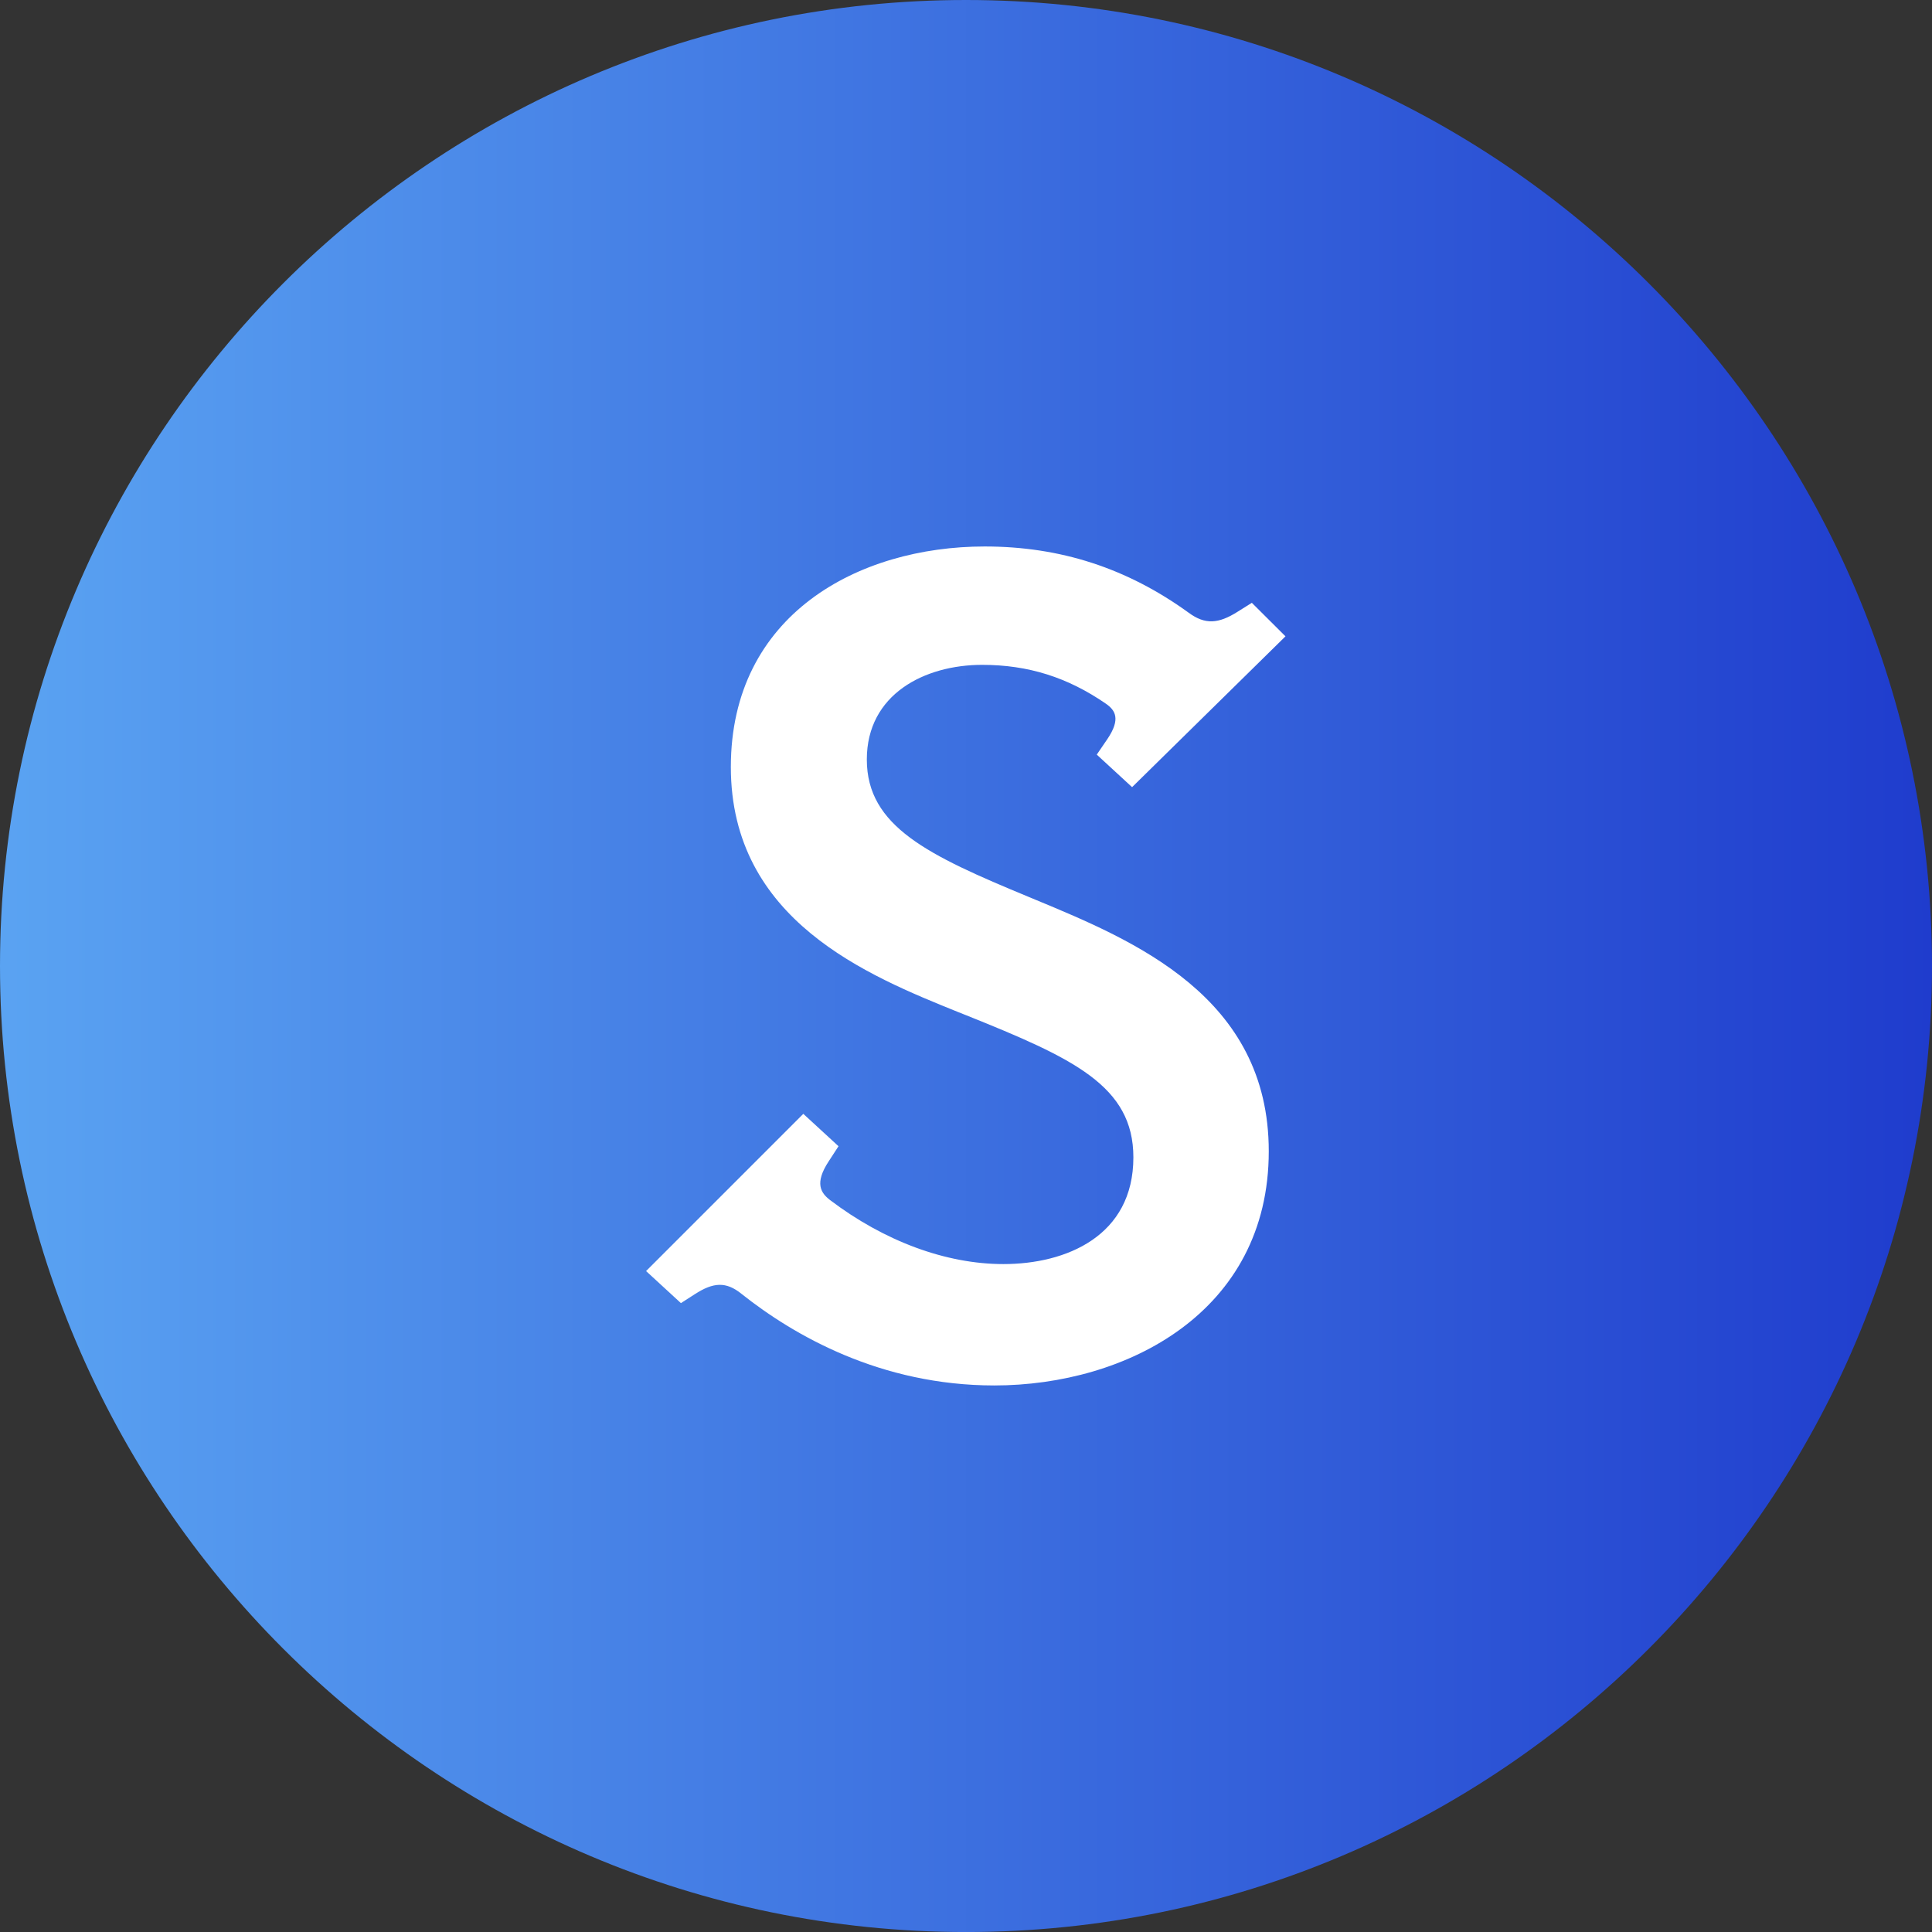
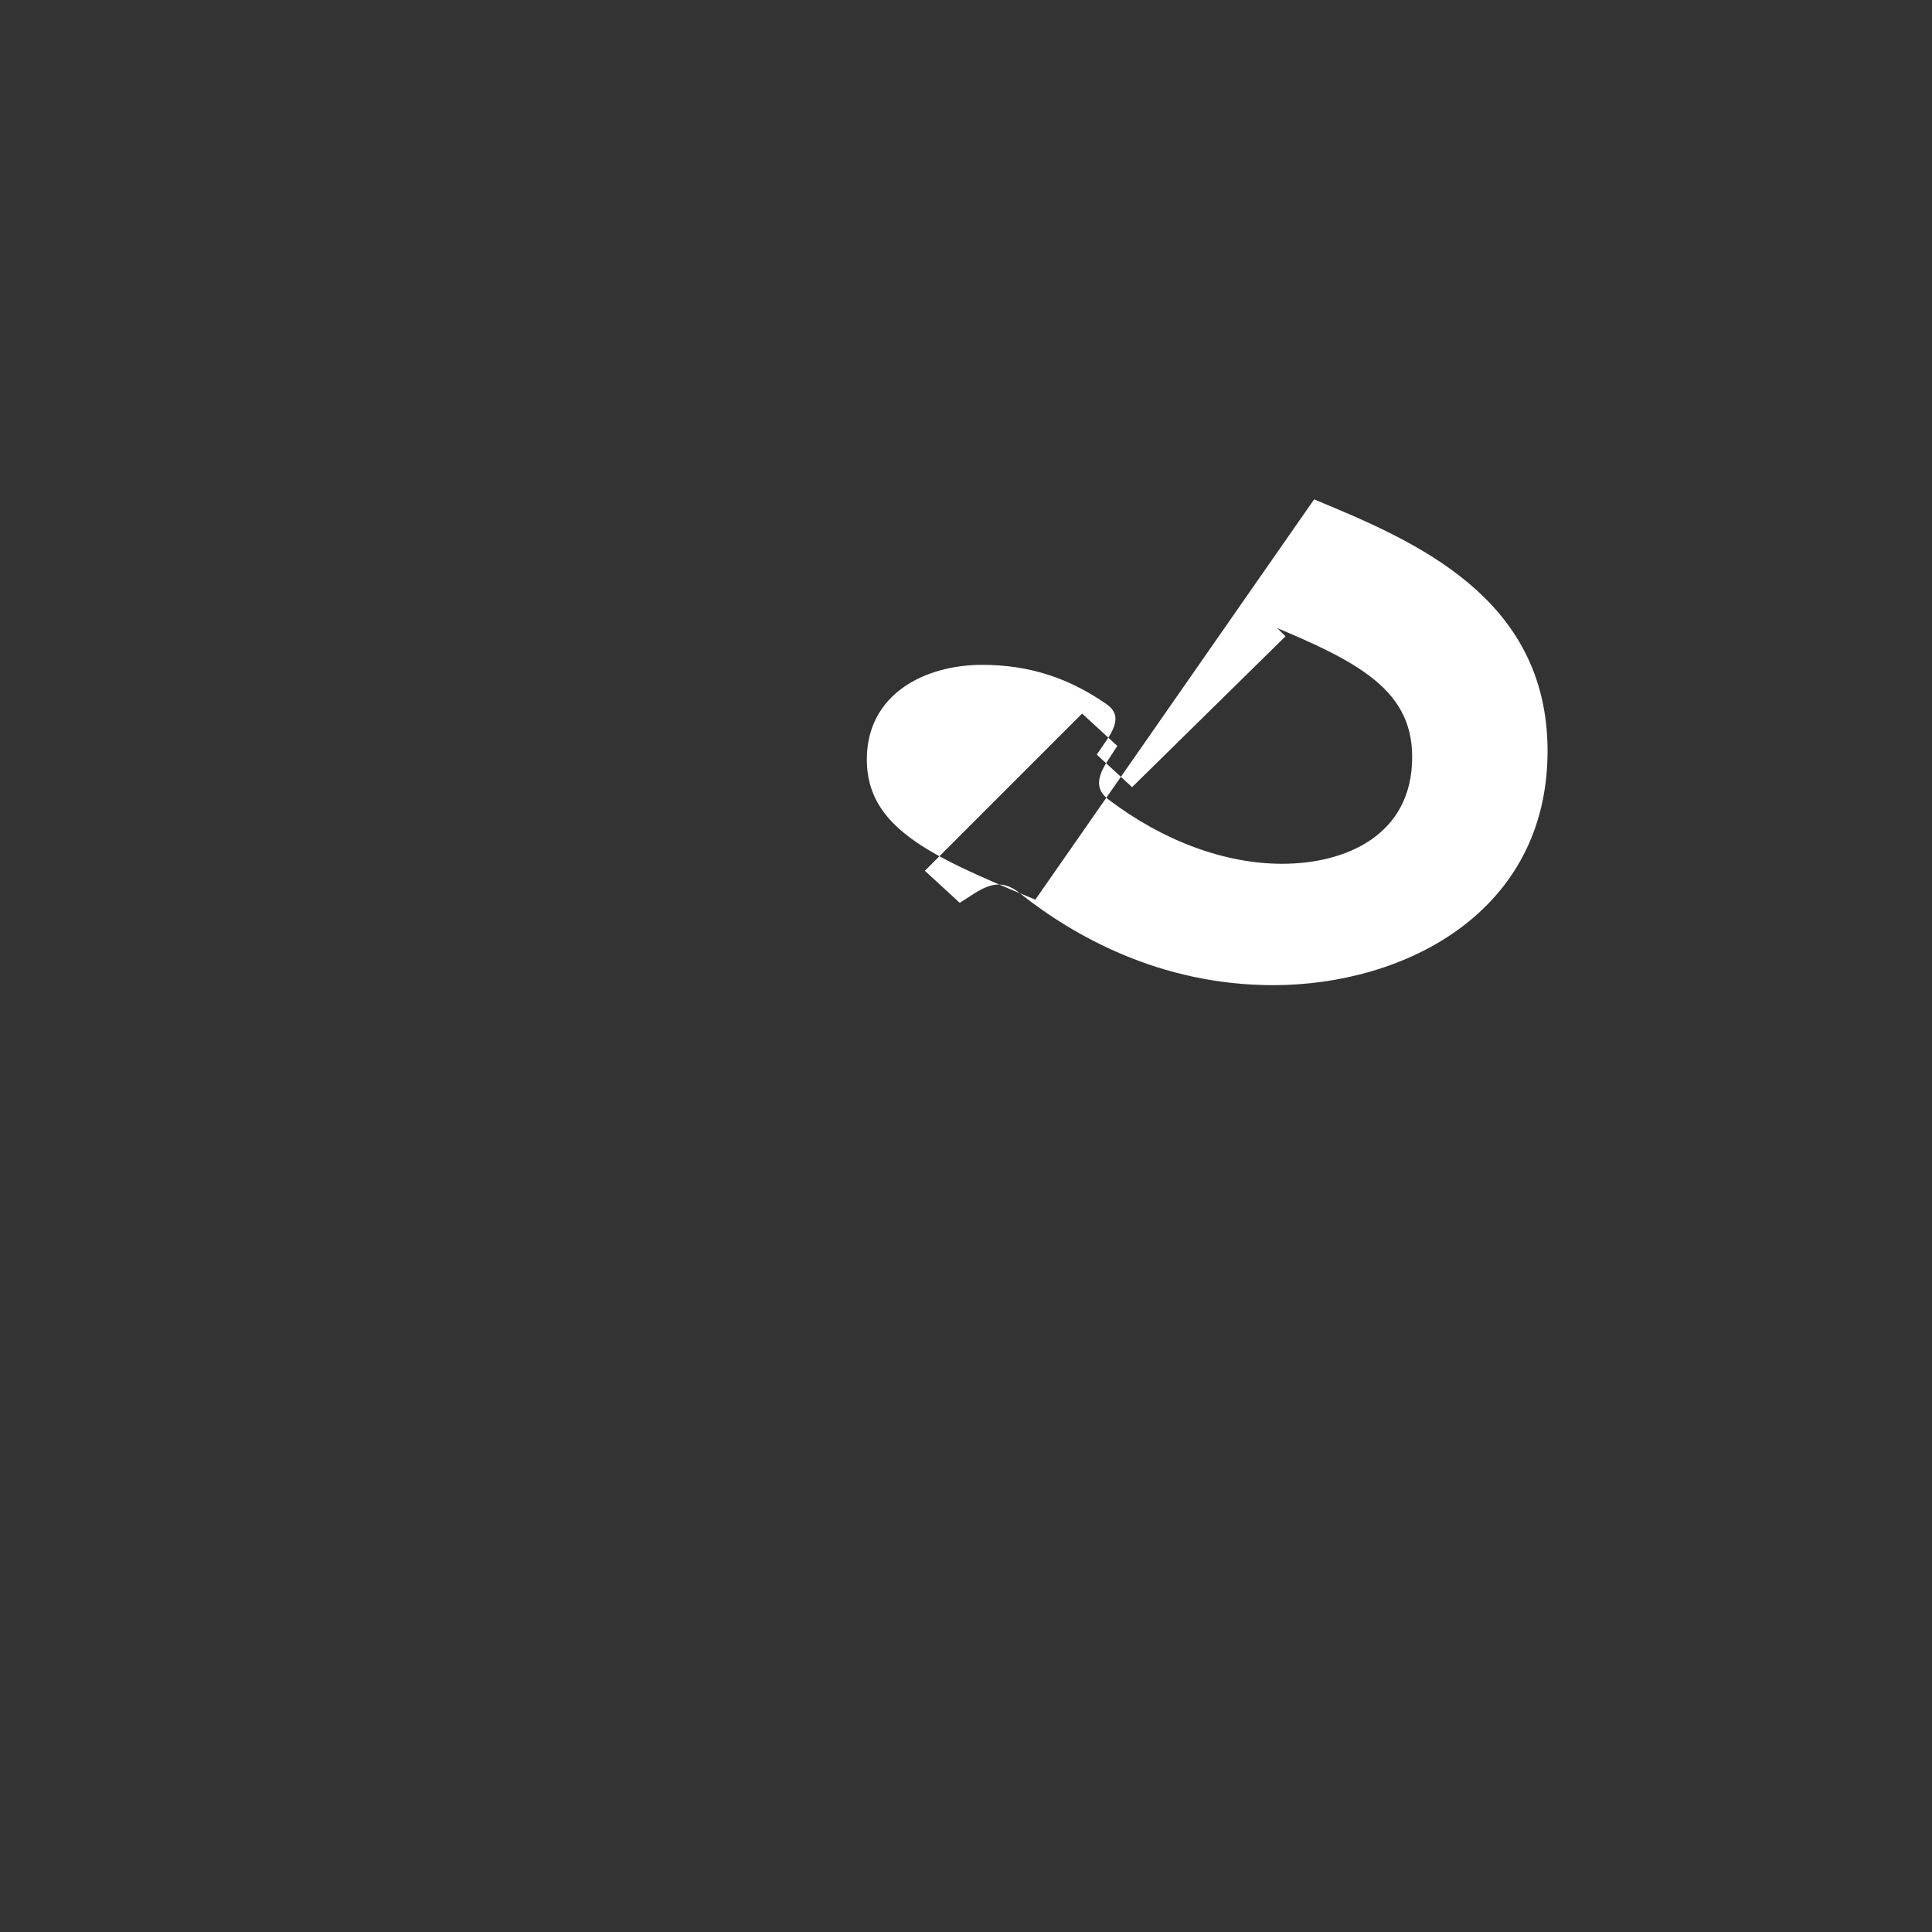
<svg xmlns="http://www.w3.org/2000/svg" width="63" height="63" viewBox="0 0 63 63">
  <rect x="0" y="0" width="63" height="63" fill="#333333" stroke="none" />
  <linearGradient id="a" gradientUnits="userSpaceOnUse" y1="31.5" x2="63" y2="31.5">
    <stop offset="0" stop-color="#5aa3f2" />
    <stop offset="1" stop-color="#1f3ccd" />
  </linearGradient>
-   <path fill="url(#a)" d="M31.5 0C14.131 0 0 14.131 0 31.5c0 17.37 14.131 31.501 31.5 31.501S63 48.87 63 31.5C63 14.131 48.869 0 31.5 0z" />
-   <path fill="#ffffff" d="M33.761 29.337l-.221-.092c-3.271-1.354-5.274-2.294-5.274-4.479 0-2.132 1.889-3.086 3.761-3.086 1.501 0 2.786.405 4.041 1.271.289.204.494.485.038 1.155l-.342.501 1.152 1.061 5.002-4.918-1.097-1.093-.474.297c-.612.385-1.05.423-1.586.026-2.007-1.453-4.183-2.16-6.652-2.16-4.12 0-8.277 2.224-8.277 7.191 0 4.998 4.467 6.802 7.424 7.996l.262.104c3.475 1.395 5.44 2.297 5.44 4.629 0 2.565-2.189 3.48-4.238 3.48-1.873 0-3.886-.746-5.659-2.092-.296-.23-.506-.543-.042-1.253l.324-.498-1.148-1.056-5.127 5.127 1.136 1.045.456-.293c.596-.384 1.012-.421 1.521-.008 1.715 1.361 4.537 2.984 8.24 2.986 4.312 0 8.952-2.391 8.952-7.637 0-5.045-4.399-6.871-7.612-8.204z" />
+   <path fill="#ffffff" d="M33.761 29.337l-.221-.092c-3.271-1.354-5.274-2.294-5.274-4.479 0-2.132 1.889-3.086 3.761-3.086 1.501 0 2.786.405 4.041 1.271.289.204.494.485.038 1.155l-.342.501 1.152 1.061 5.002-4.918-1.097-1.093-.474.297l.262.104c3.475 1.395 5.44 2.297 5.44 4.629 0 2.565-2.189 3.48-4.238 3.48-1.873 0-3.886-.746-5.659-2.092-.296-.23-.506-.543-.042-1.253l.324-.498-1.148-1.056-5.127 5.127 1.136 1.045.456-.293c.596-.384 1.012-.421 1.521-.008 1.715 1.361 4.537 2.984 8.24 2.986 4.312 0 8.952-2.391 8.952-7.637 0-5.045-4.399-6.871-7.612-8.204z" />
</svg>